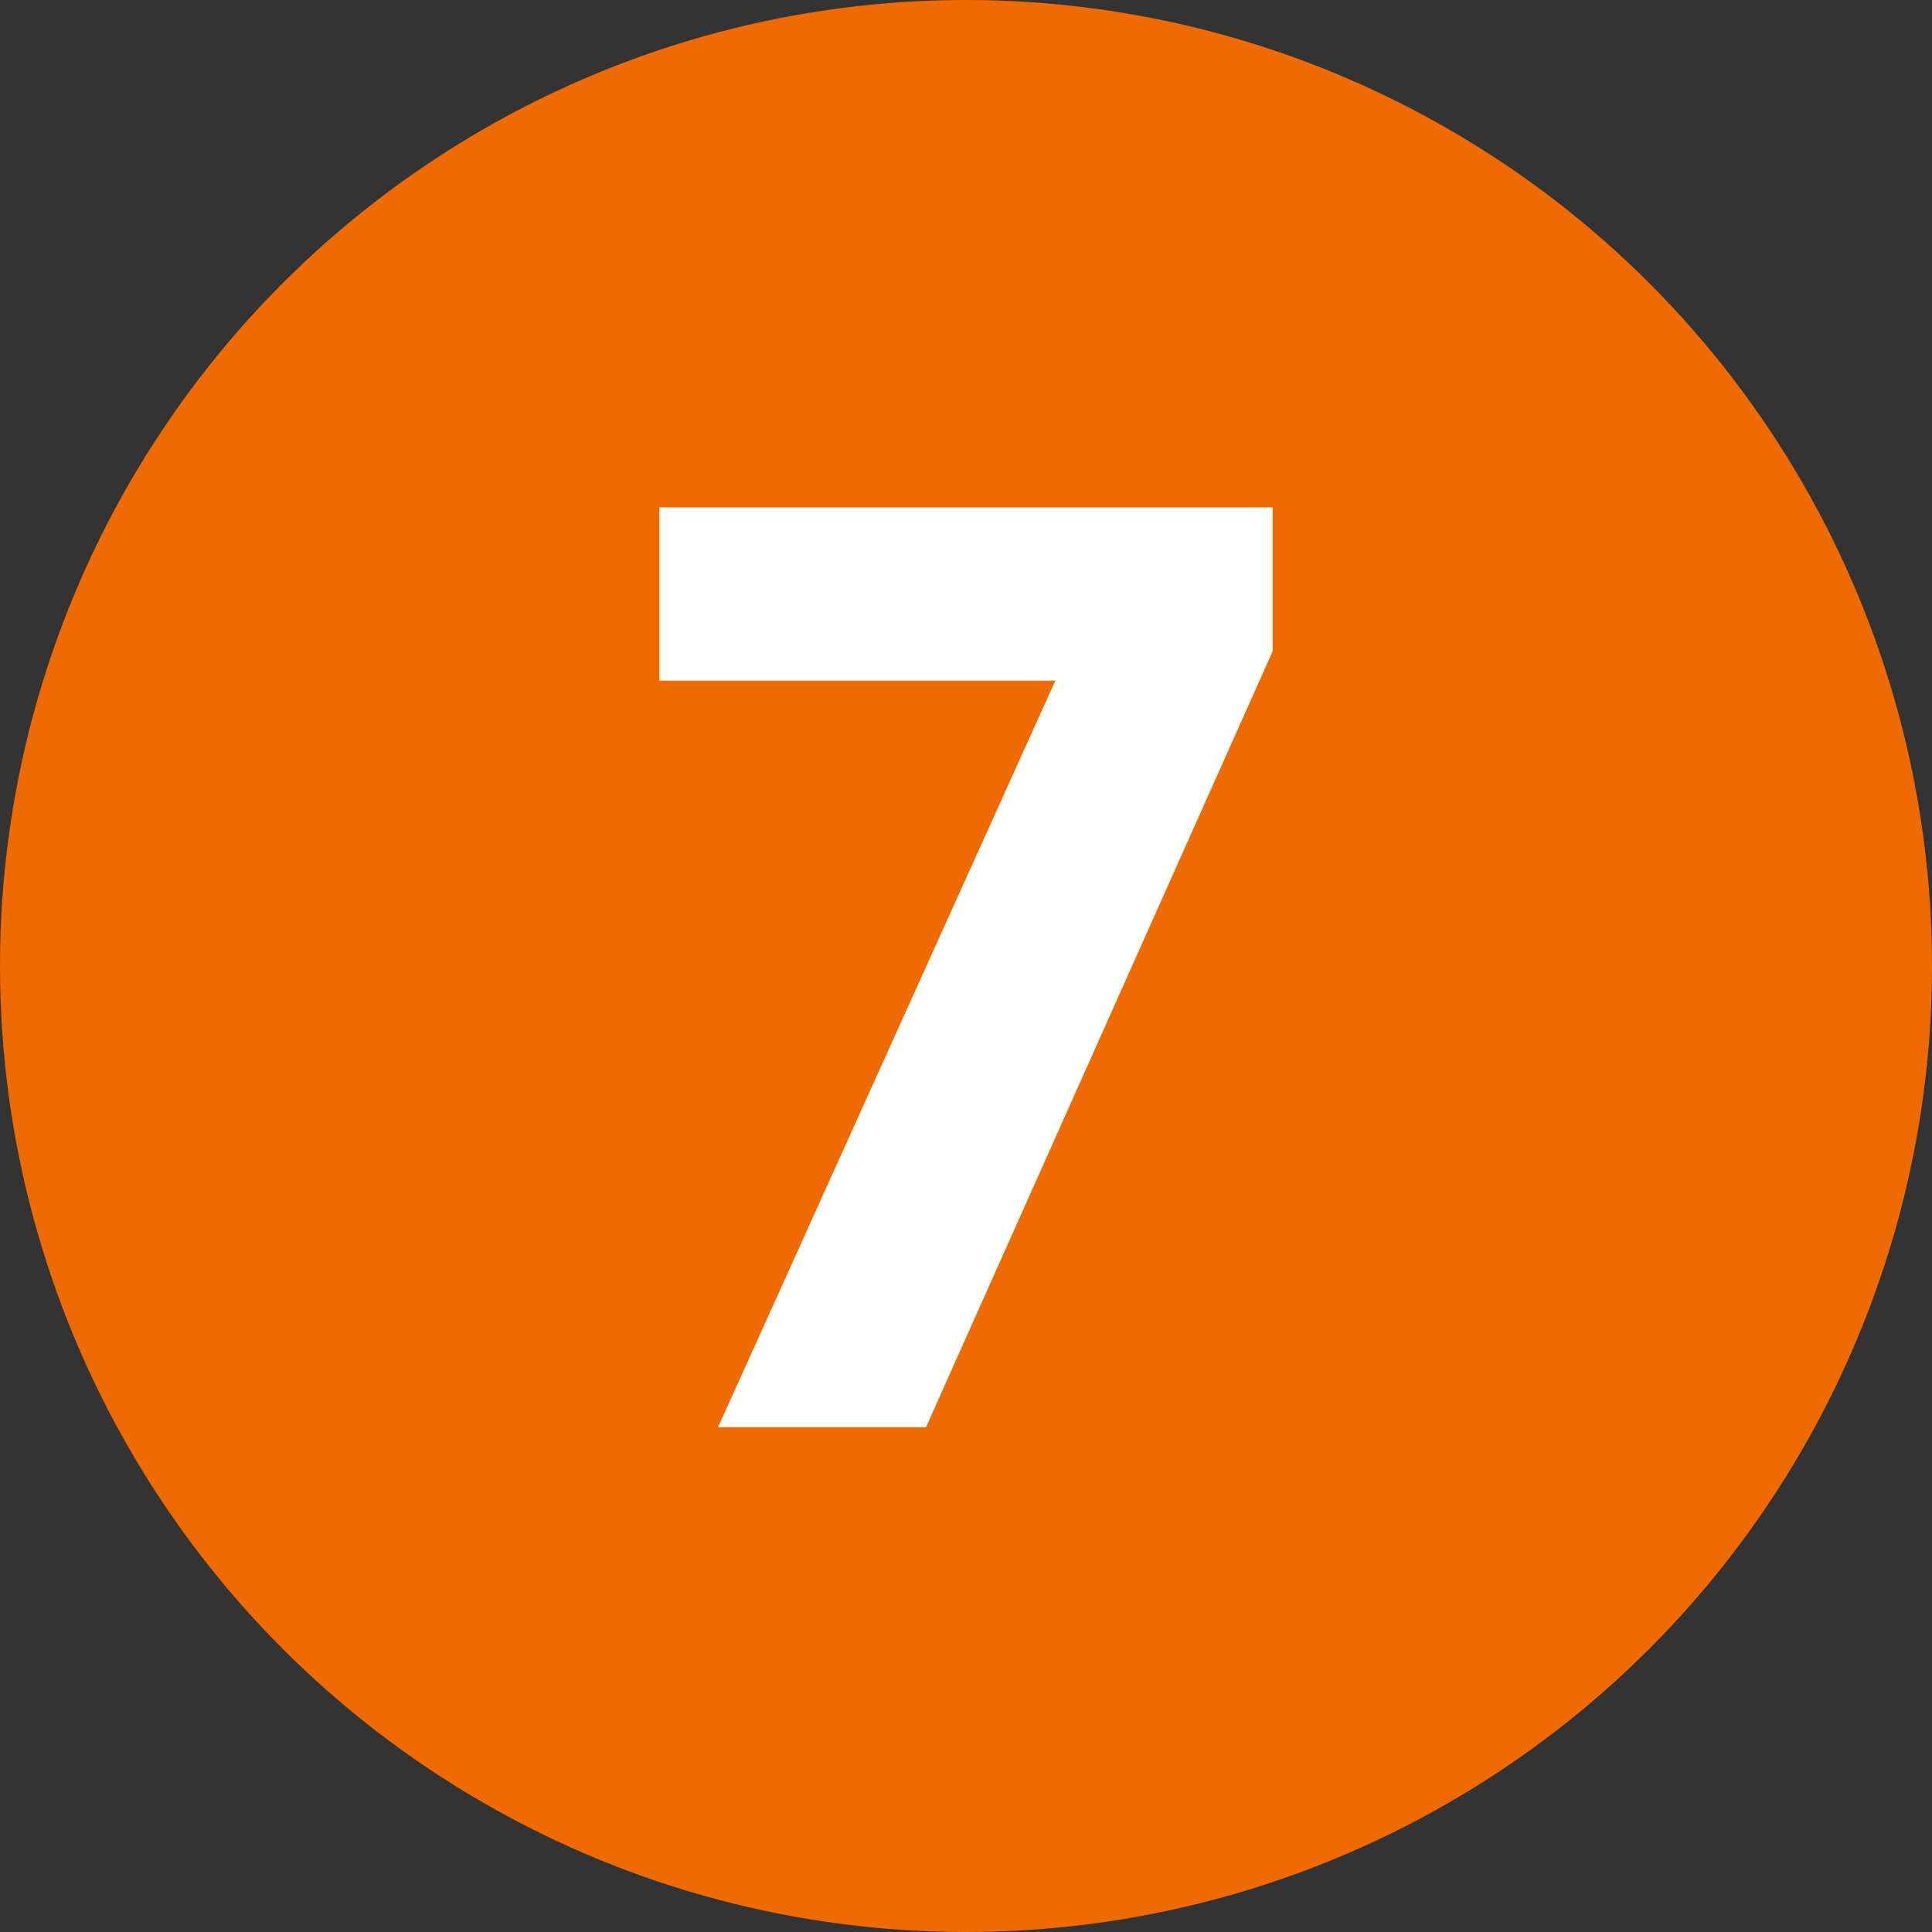
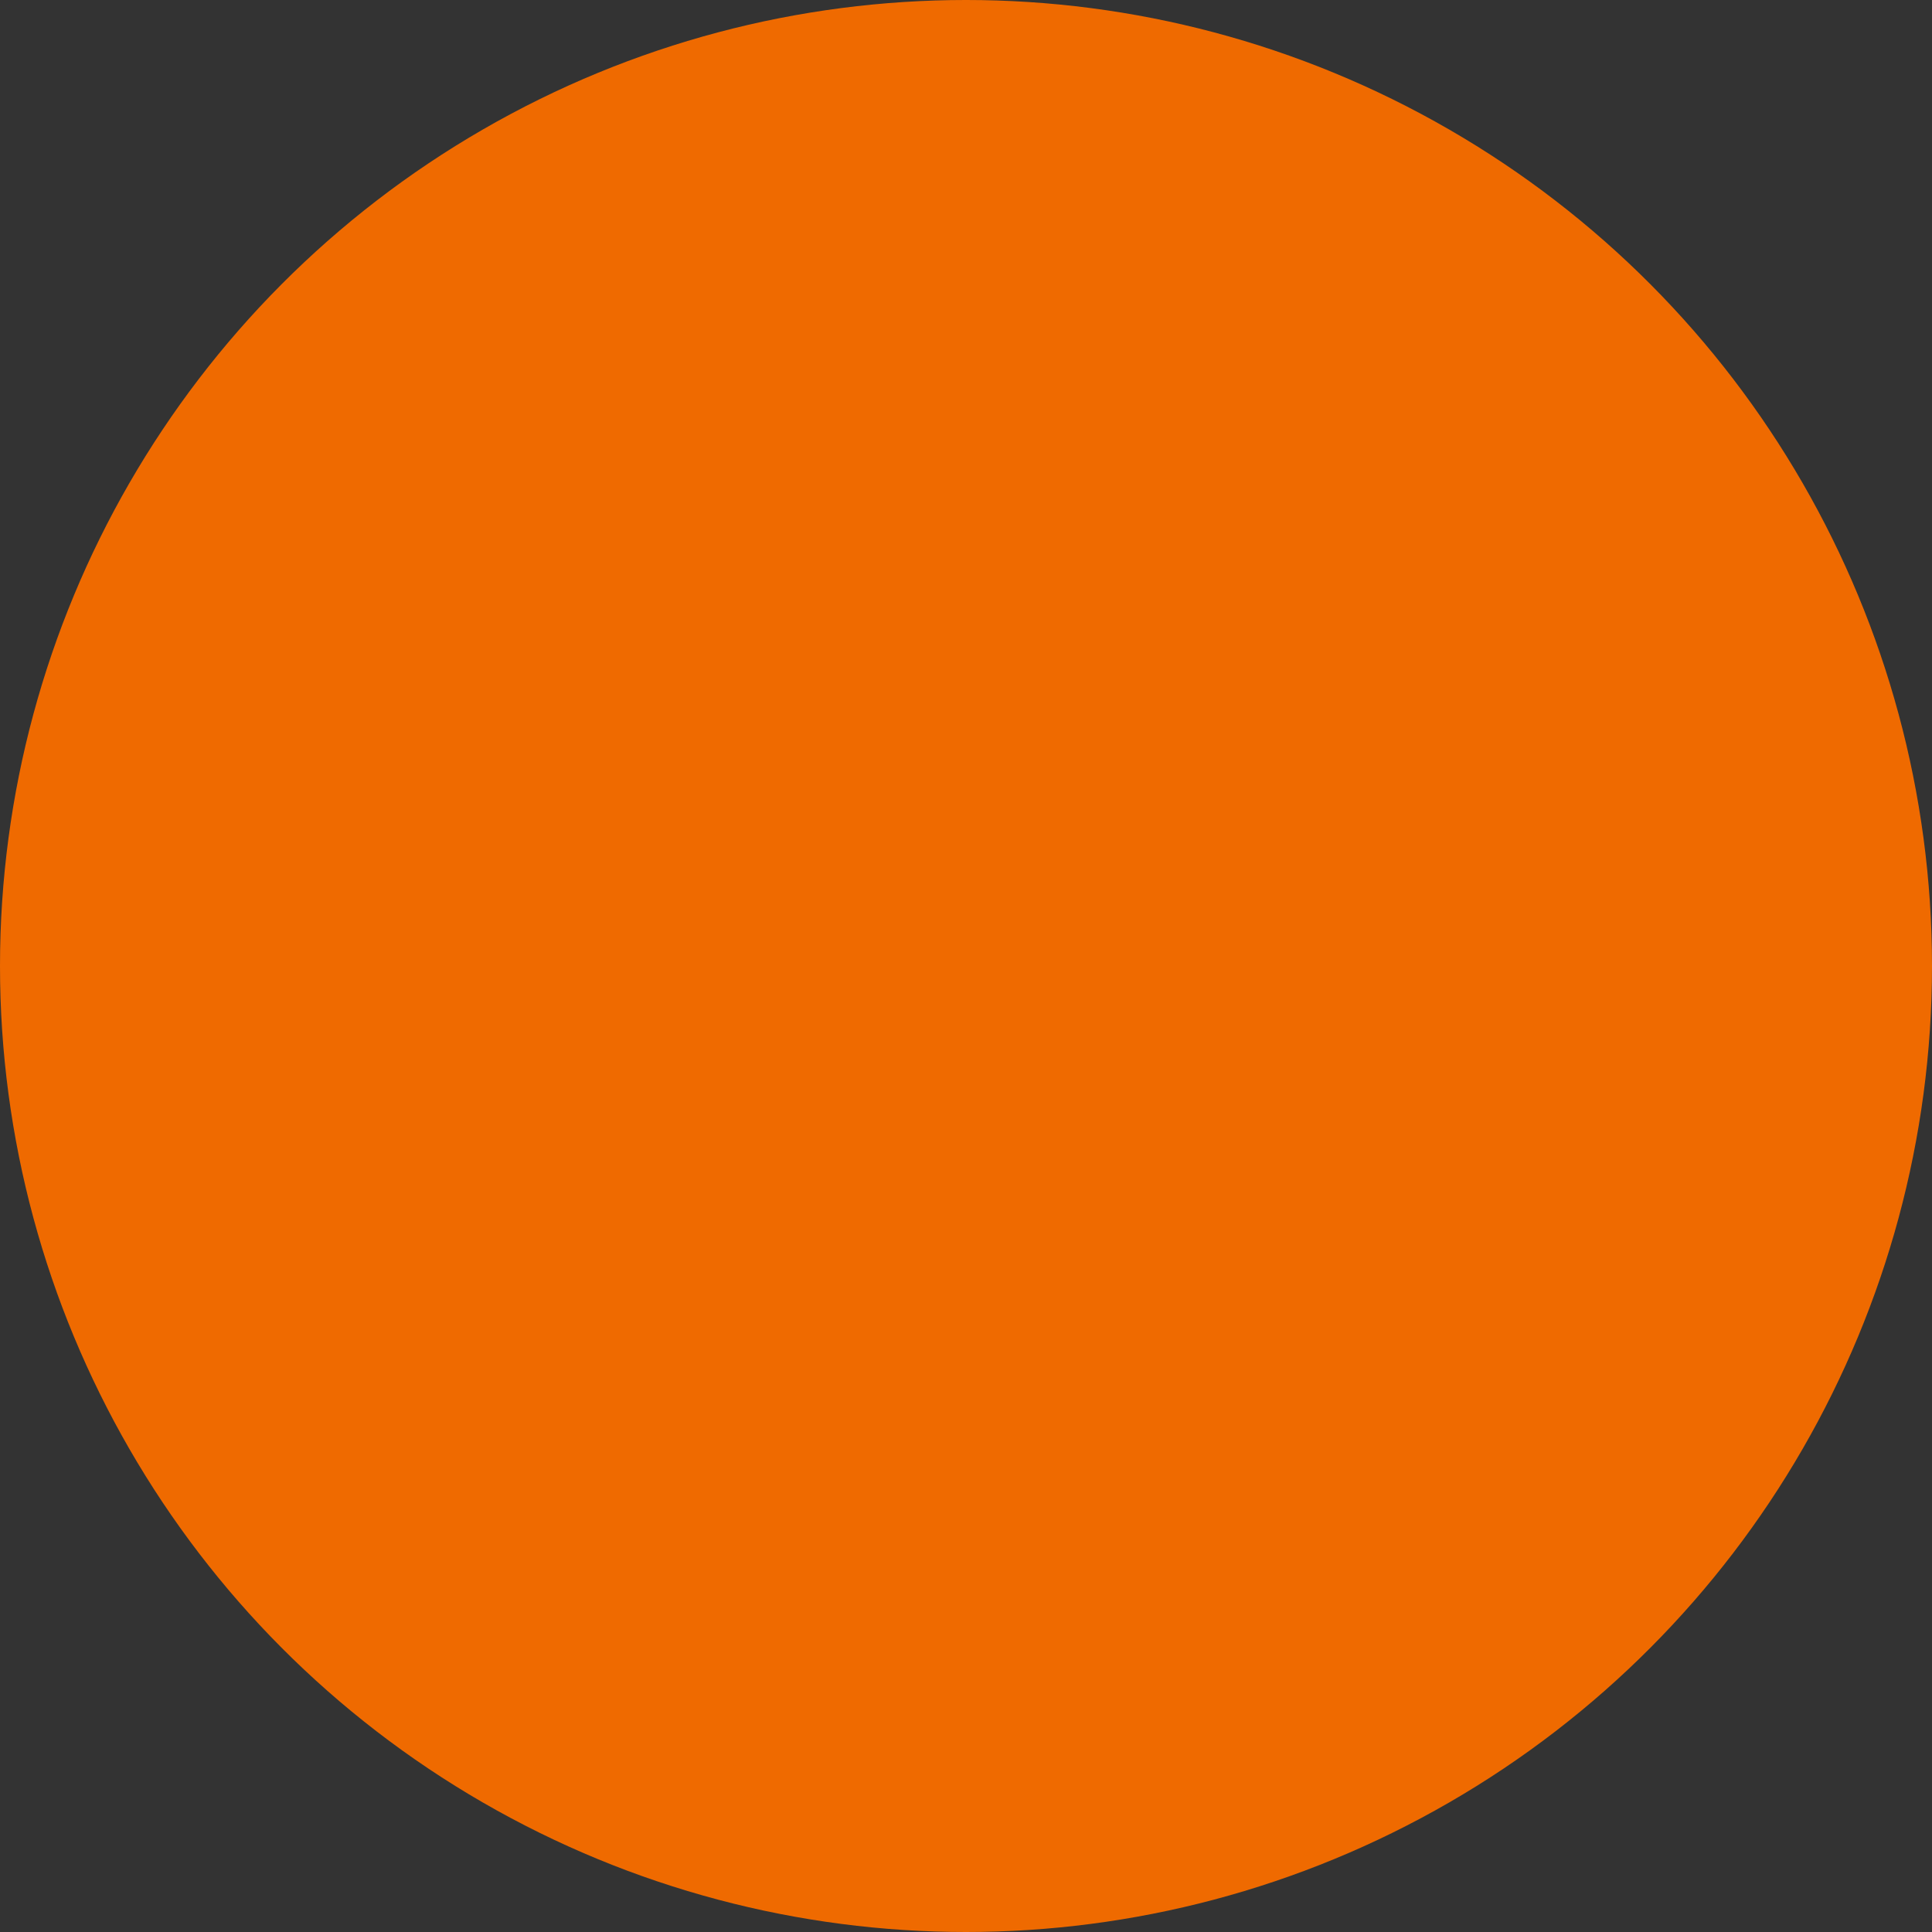
<svg xmlns="http://www.w3.org/2000/svg" height="50" viewBox="0 0 50 50" width="50">
  <rect x="0" y="0" width="50" height="50" fill="#333333" stroke="none" />
  <circle cx="25" cy="25" fill="#ef6a00" r="25" />
-   <path d="m27.312 17.615h-10.247v-4.484h15.87v3.726l-8.97 20.079h-5.382l8.729-19.32z" fill="#fff" />
</svg>